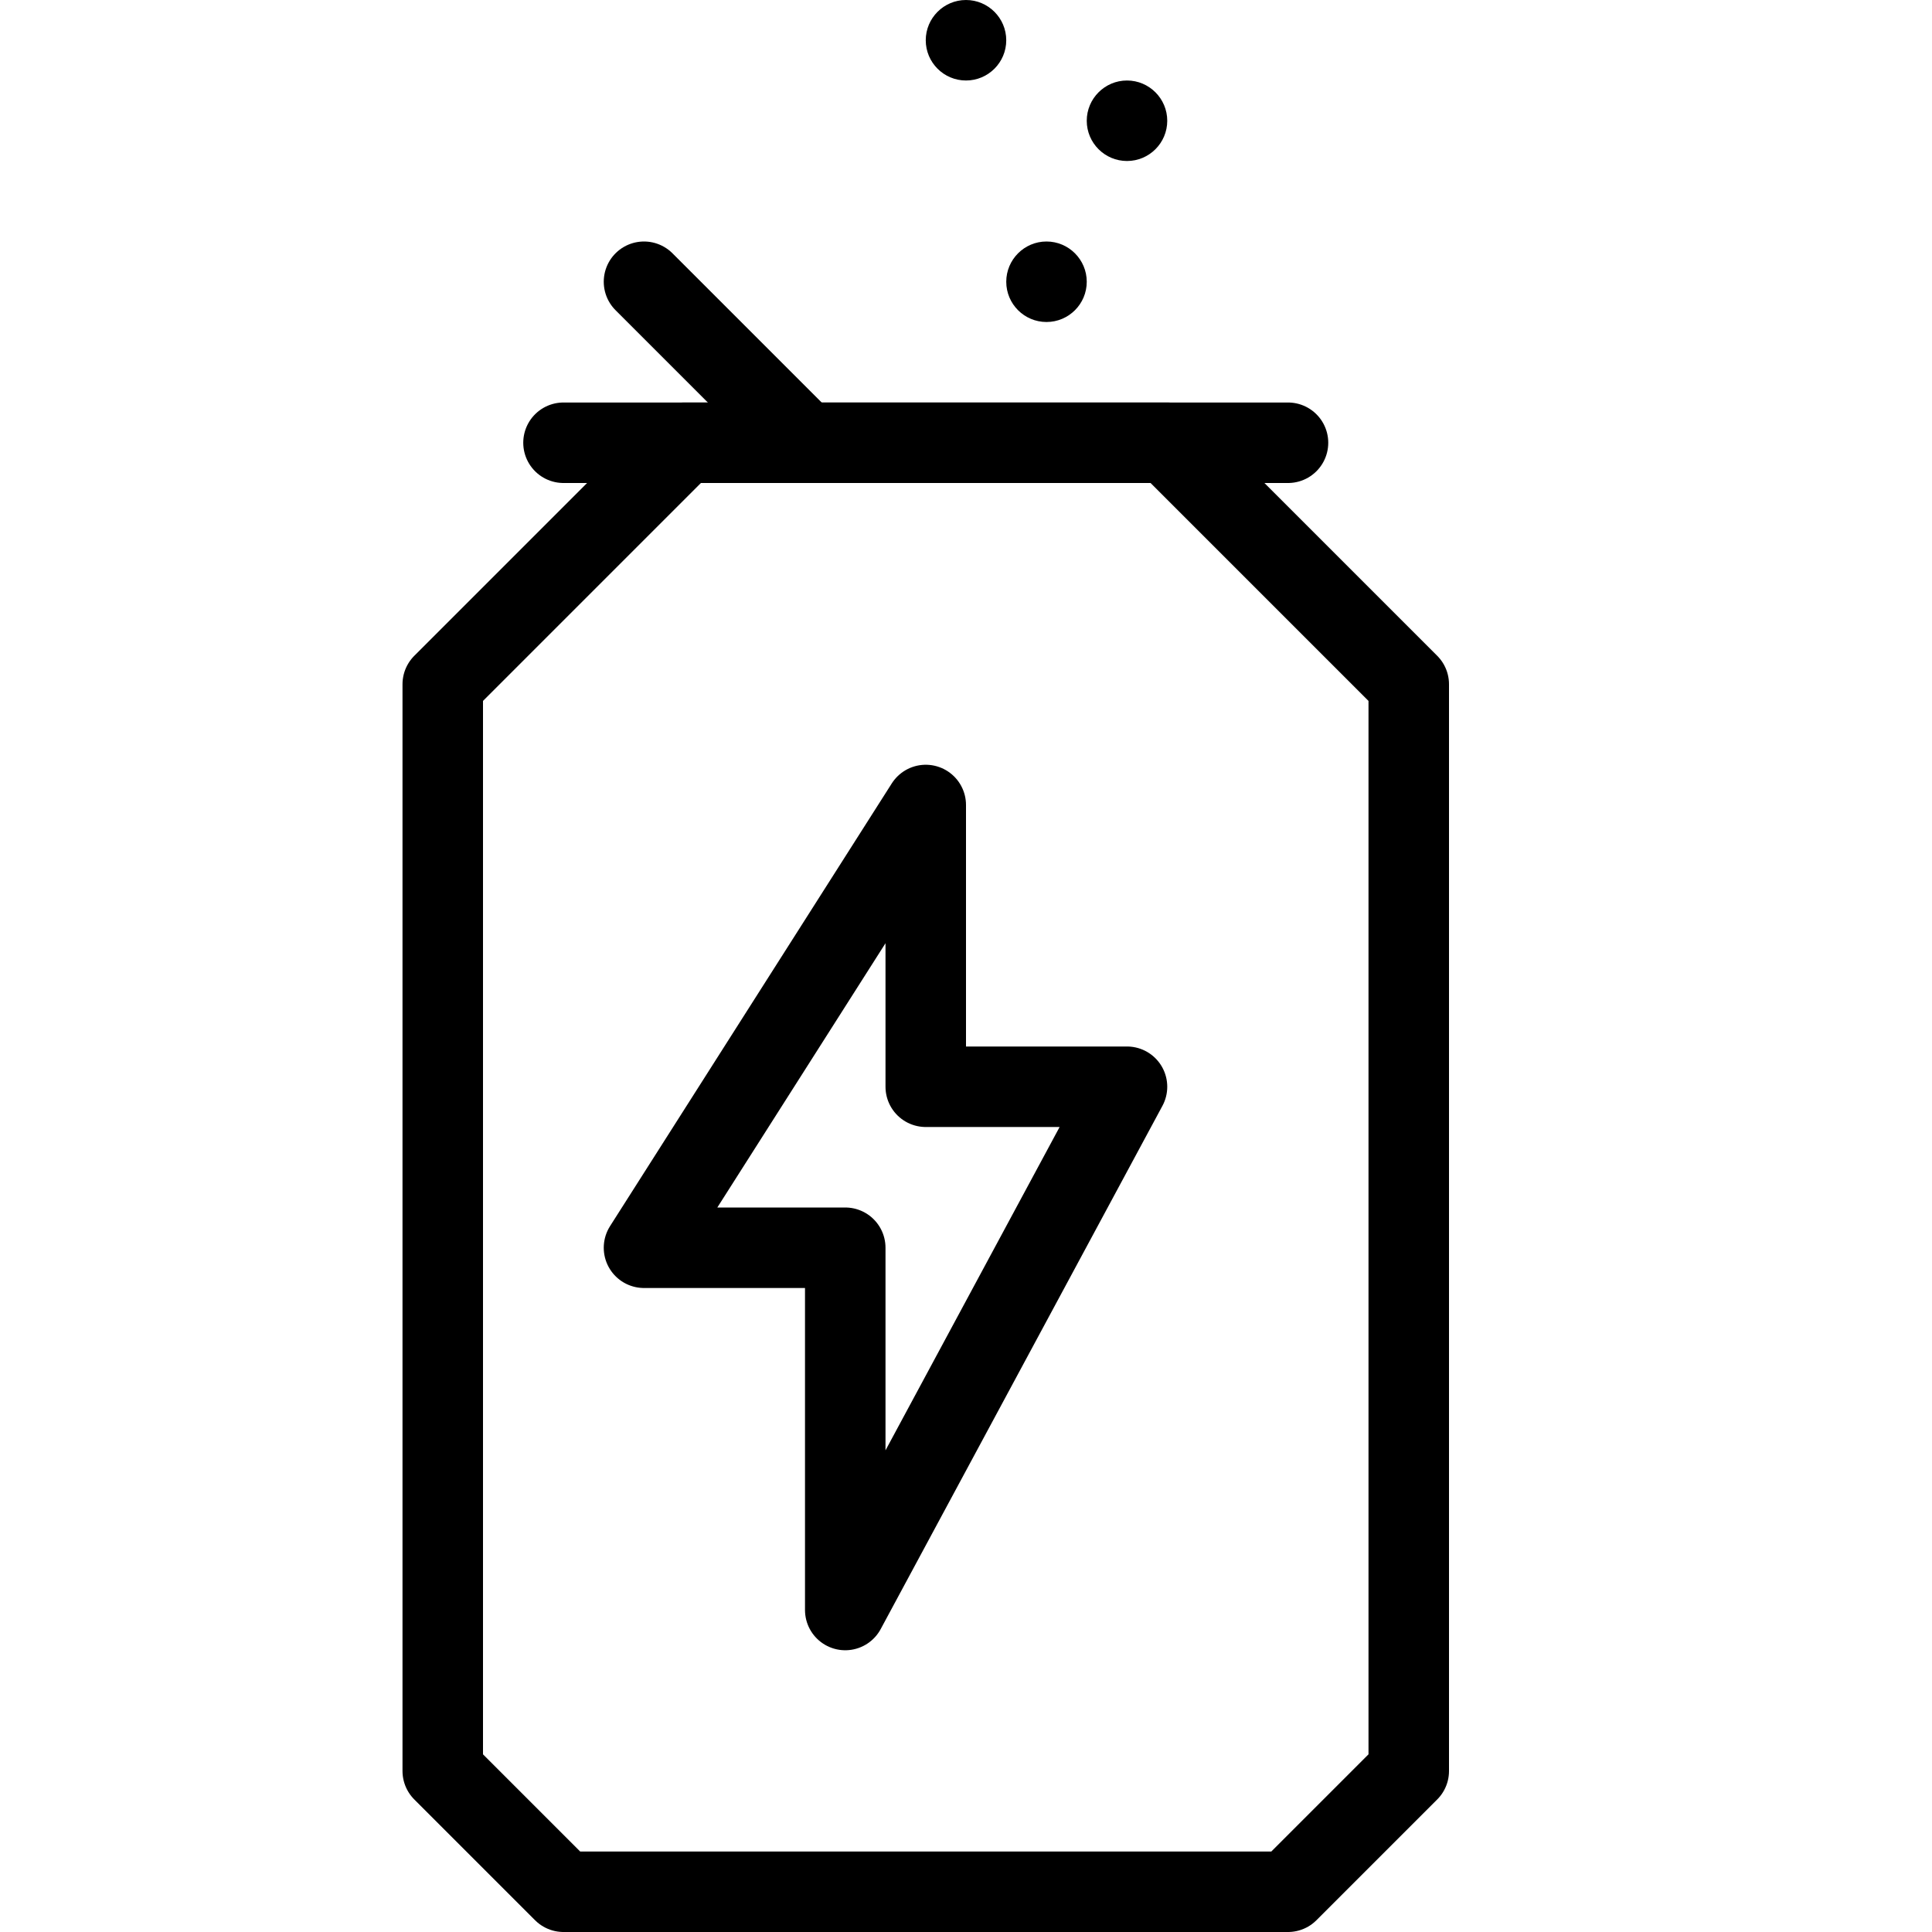
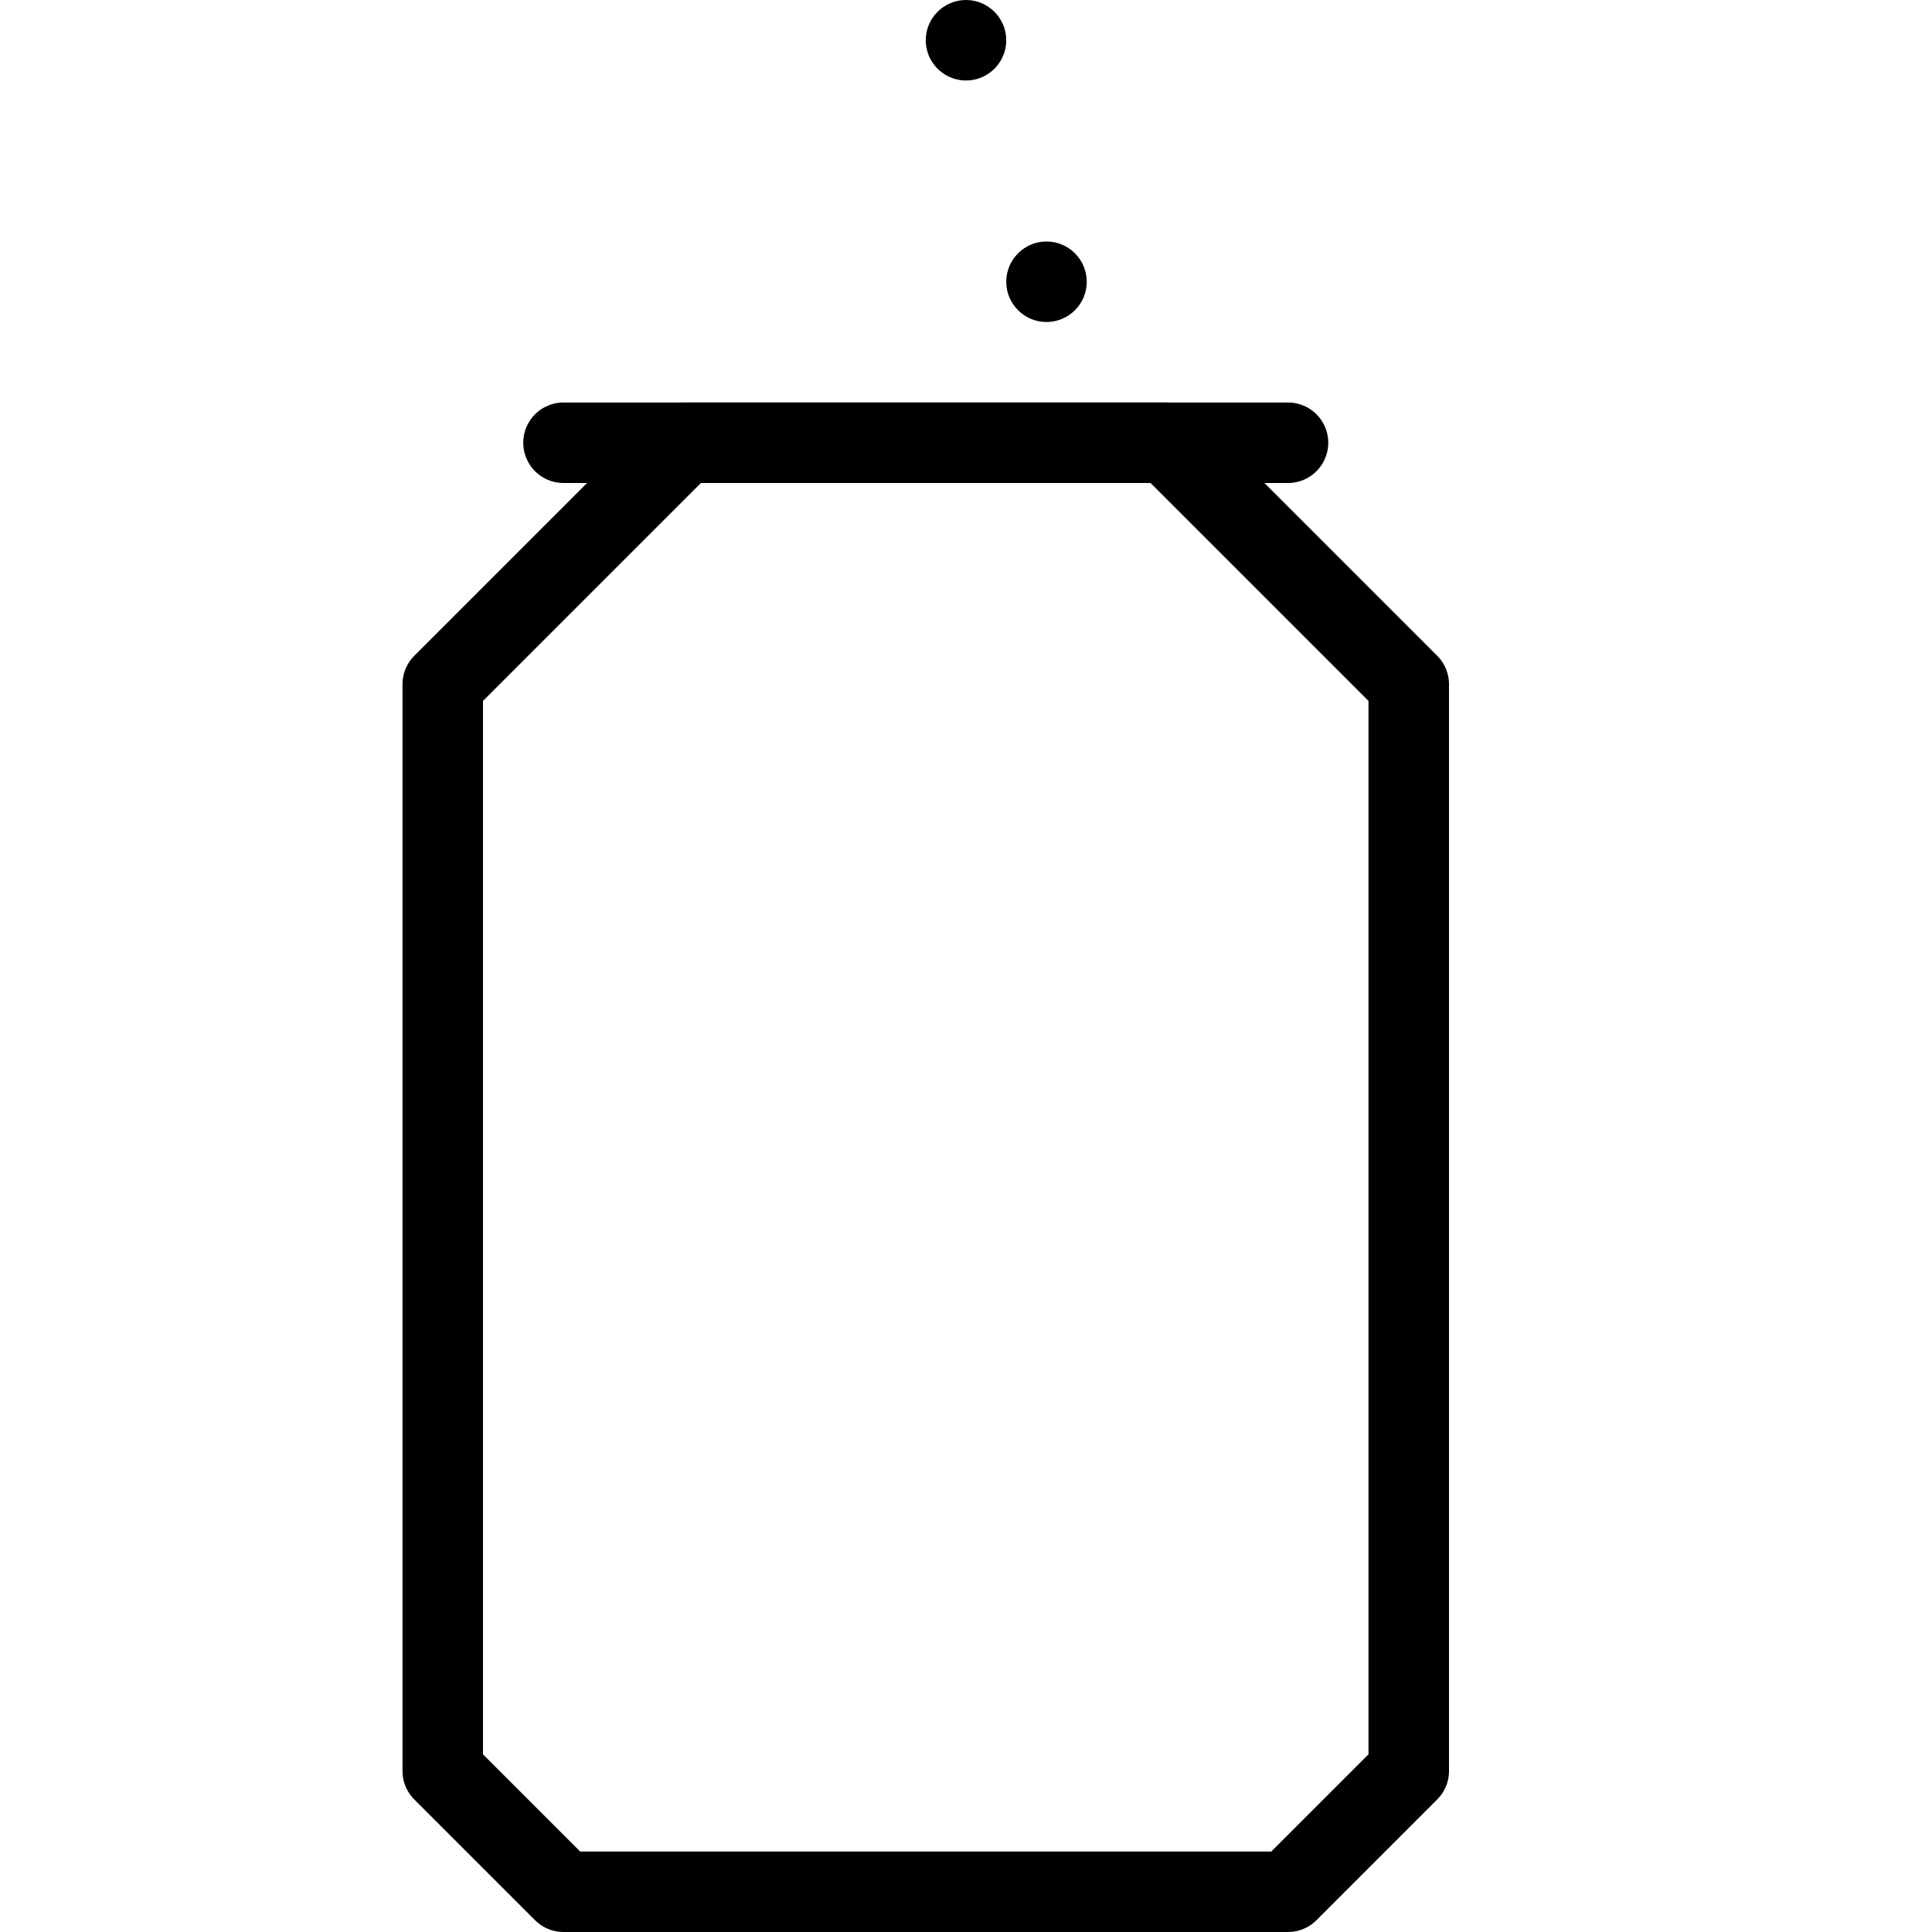
<svg xmlns="http://www.w3.org/2000/svg" version="1.1" x="0px" y="0px" width="24px" height="24px" viewBox="0 0 24 24" enable-background="new 0 0 24 24" xml:space="preserve">
  <g id="Outline_Icons">
    <g>
-       <polygon fill="none" stroke="#000000" stroke-linejoin="round" stroke-miterlimit="10" points="10.5,20 10.5,15.5 8,15.5 11.5,10     11.5,13.5 14,13.5   " />
      <polygon fill="none" stroke="#000000" stroke-linecap="round" stroke-linejoin="round" stroke-miterlimit="10" points="16,23.5     7,23.5 5.5,22 5.5,8.5 8.5,5.5 14.5,5.5 17.5,8.5 17.5,22   " />
      <line fill="none" stroke="#000000" stroke-linecap="round" stroke-linejoin="round" stroke-miterlimit="10" x1="7" y1="5.5" x2="16" y2="5.5" />
-       <line fill="none" stroke="#000000" stroke-linecap="round" stroke-linejoin="round" stroke-miterlimit="10" x1="10" y1="5.5" x2="8" y2="3.5" />
      <g>
        <g>
-           <path d="M14,1c-0.276,0-0.5,0.225-0.5,0.5C13.5,1.776,13.724,2,14,2s0.5-0.224,0.5-0.5C14.5,1.225,14.276,1,14,1L14,1z" />
-         </g>
+           </g>
      </g>
      <g>
        <g>
          <path d="M13,3c-0.276,0-0.5,0.225-0.5,0.5C12.5,3.776,12.724,4,13,4s0.5-0.224,0.5-0.5C13.5,3.225,13.276,3,13,3L13,3z" />
        </g>
      </g>
      <g>
        <g>
          <path d="M12,0c-0.276,0-0.5,0.225-0.5,0.5C11.5,0.776,11.724,1,12,1s0.5-0.224,0.5-0.5C12.5,0.225,12.276,0,12,0L12,0z" />
        </g>
      </g>
    </g>
  </g>
  <g id="invisible_shape">
-     <rect fill="none" width="24" height="24" />
-   </g>
+     </g>
</svg>